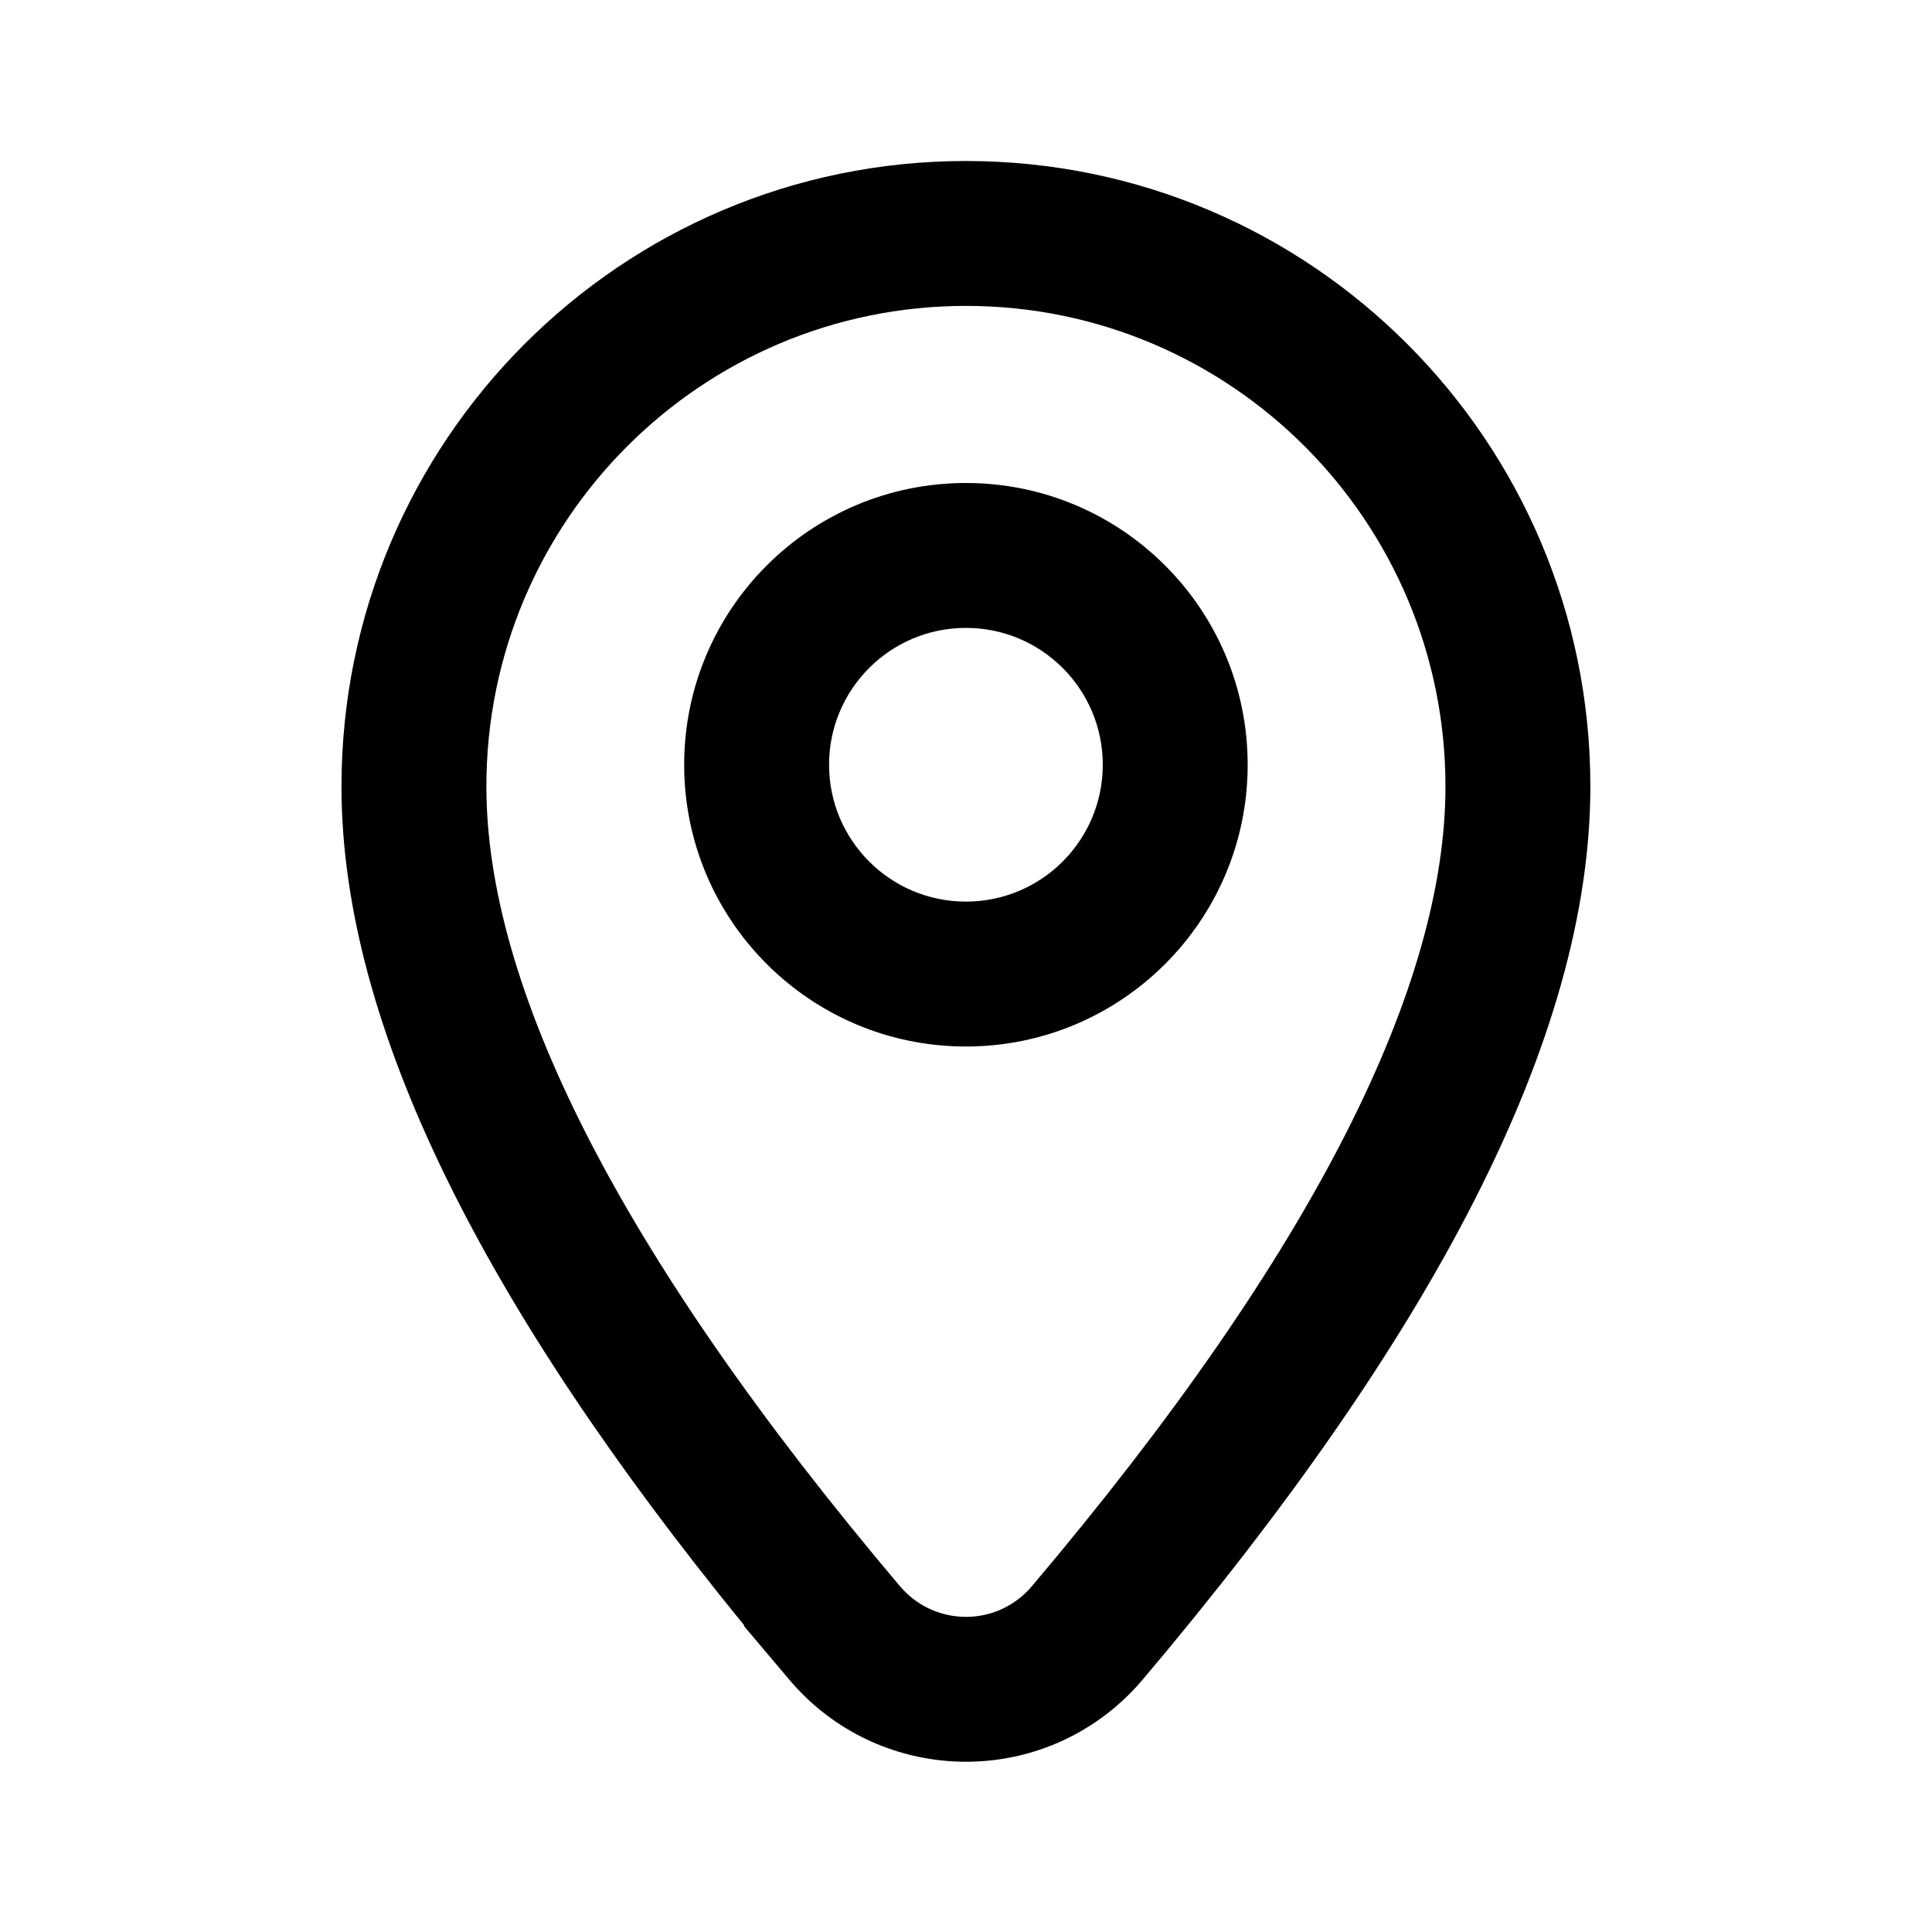
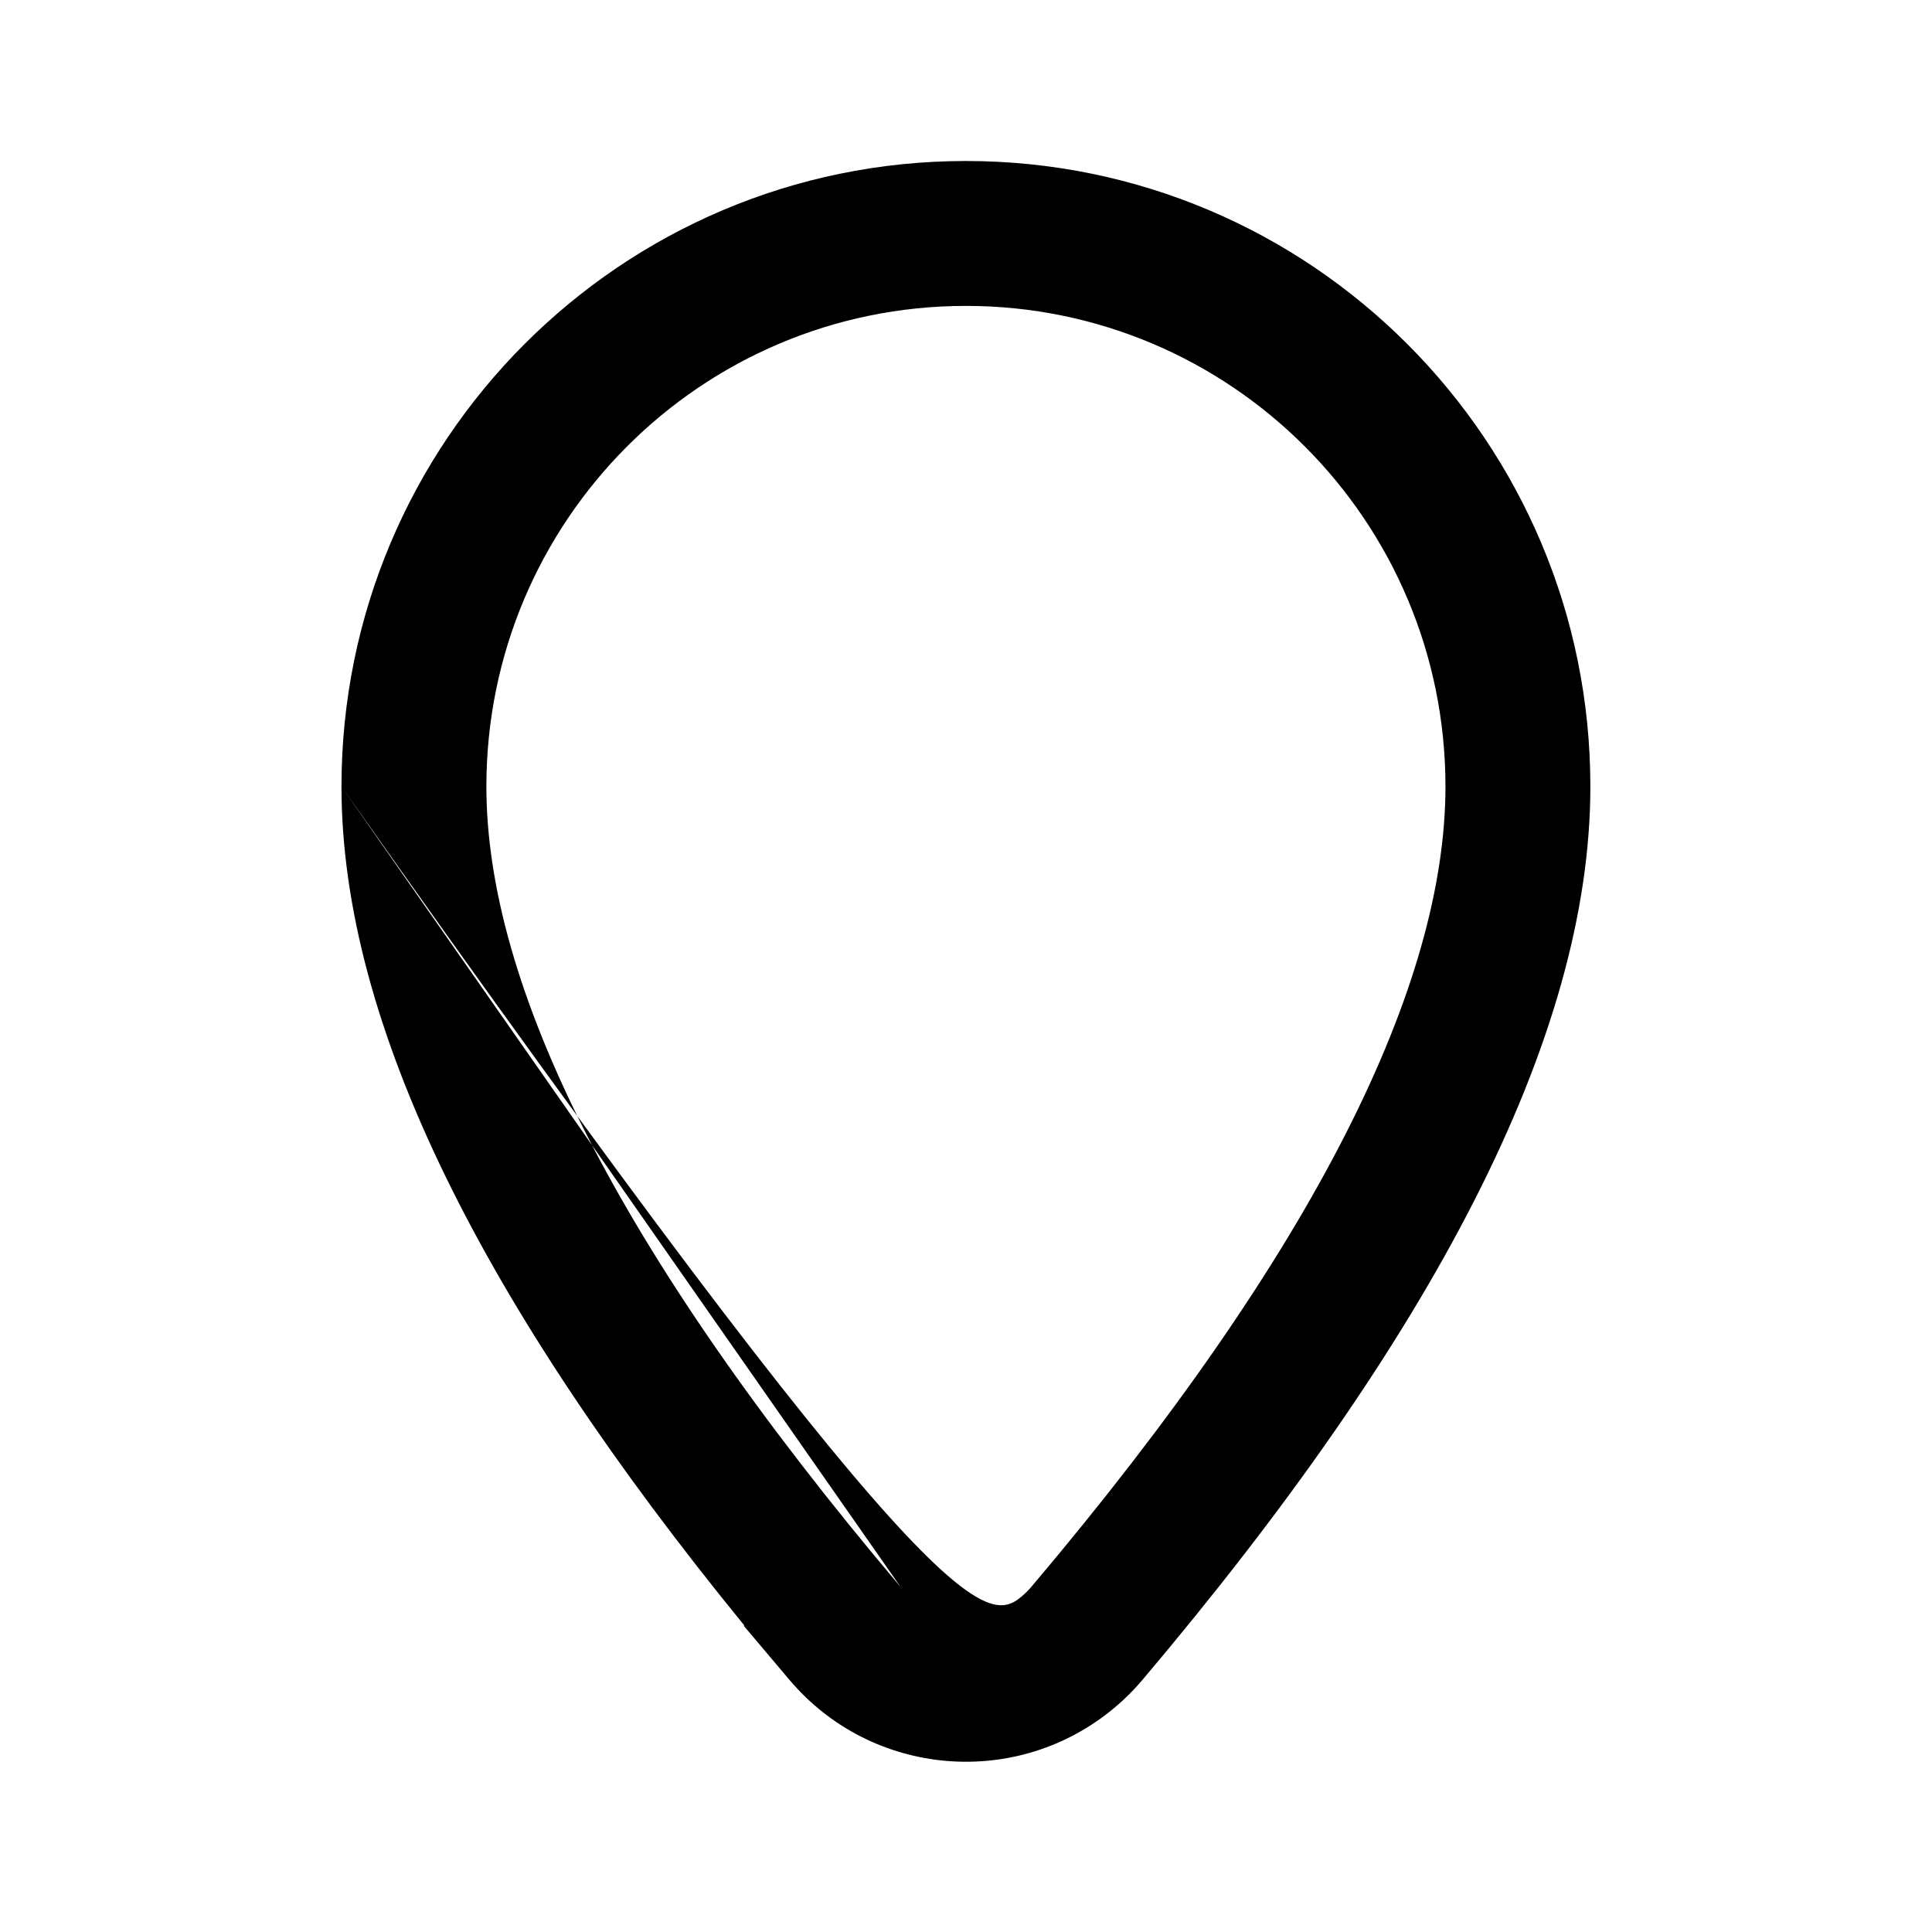
<svg xmlns="http://www.w3.org/2000/svg" width="24" height="24" viewBox="0 0 24 24" fill="none">
-   <path fill-rule="evenodd" clip-rule="evenodd" d="M11.999 13C13.932 13 15.499 11.433 15.499 9.5C15.499 7.567 13.932 6 11.999 6C10.066 6 8.499 7.567 8.499 9.5C8.499 11.433 10.066 13 11.999 13ZM11.999 11.2C12.938 11.2 13.699 10.439 13.699 9.5C13.699 8.561 12.938 7.8 11.999 7.8C11.06 7.8 10.299 8.561 10.299 9.5C10.299 10.439 11.06 11.2 11.999 11.2Z" fill="black" />
-   <path fill-rule="evenodd" clip-rule="evenodd" d="M4.242 9.77C4.242 5.48 7.714 2 11.999 2C16.285 2 19.756 5.48 19.756 9.77C19.756 12.903 17.782 16.622 14.192 20.868C14.089 20.99 13.976 21.103 13.854 21.206C12.643 22.23 10.831 22.079 9.807 20.868L9.24 20.197L9.246 20.192C6.011 16.227 4.242 12.736 4.242 9.77ZM11.184 19.709C11.567 20.158 12.241 20.213 12.691 19.832C12.737 19.793 12.779 19.751 12.817 19.706C16.363 15.514 17.956 12.222 17.956 9.77C17.956 6.471 15.288 3.8 11.999 3.8C8.711 3.8 6.042 6.471 6.042 9.77C6.042 12.222 7.636 15.514 11.181 19.706L11.184 19.709Z" fill="black" />
+   <path fill-rule="evenodd" clip-rule="evenodd" d="M4.242 9.77C4.242 5.48 7.714 2 11.999 2C16.285 2 19.756 5.48 19.756 9.77C19.756 12.903 17.782 16.622 14.192 20.868C14.089 20.99 13.976 21.103 13.854 21.206C12.643 22.23 10.831 22.079 9.807 20.868L9.24 20.197L9.246 20.192C6.011 16.227 4.242 12.736 4.242 9.77ZC11.567 20.158 12.241 20.213 12.691 19.832C12.737 19.793 12.779 19.751 12.817 19.706C16.363 15.514 17.956 12.222 17.956 9.77C17.956 6.471 15.288 3.8 11.999 3.8C8.711 3.8 6.042 6.471 6.042 9.77C6.042 12.222 7.636 15.514 11.181 19.706L11.184 19.709Z" fill="black" />
</svg>